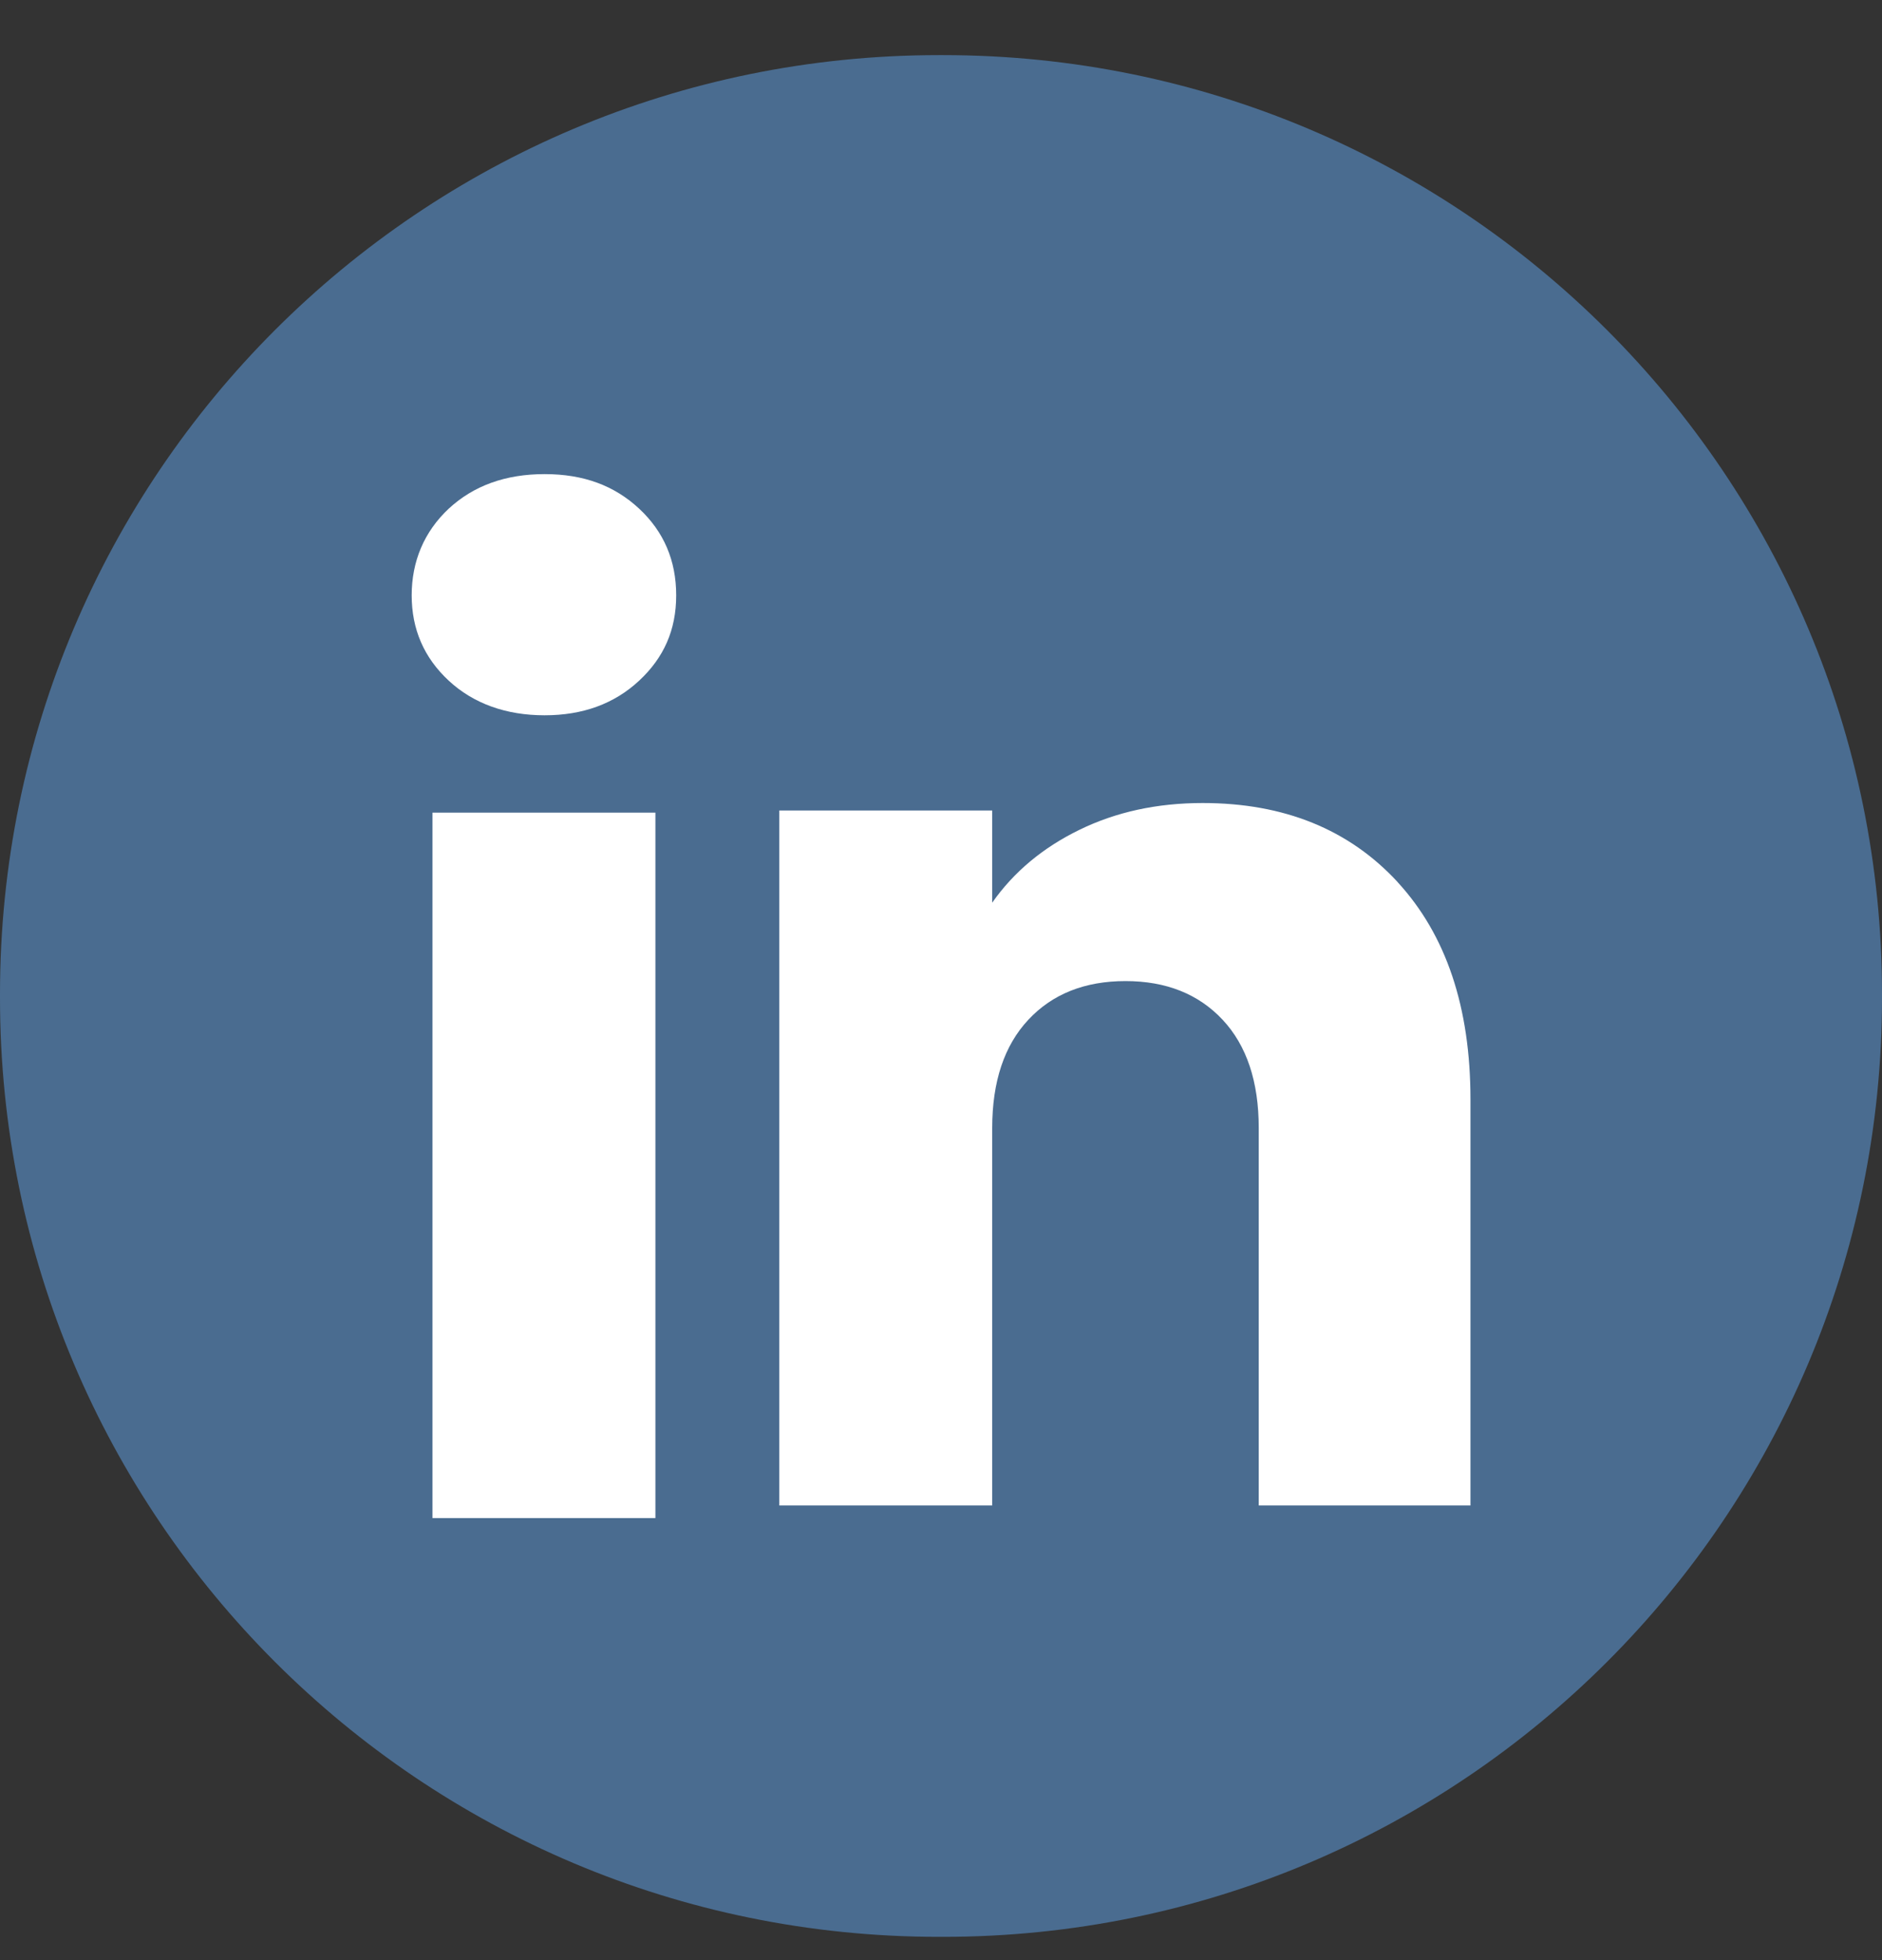
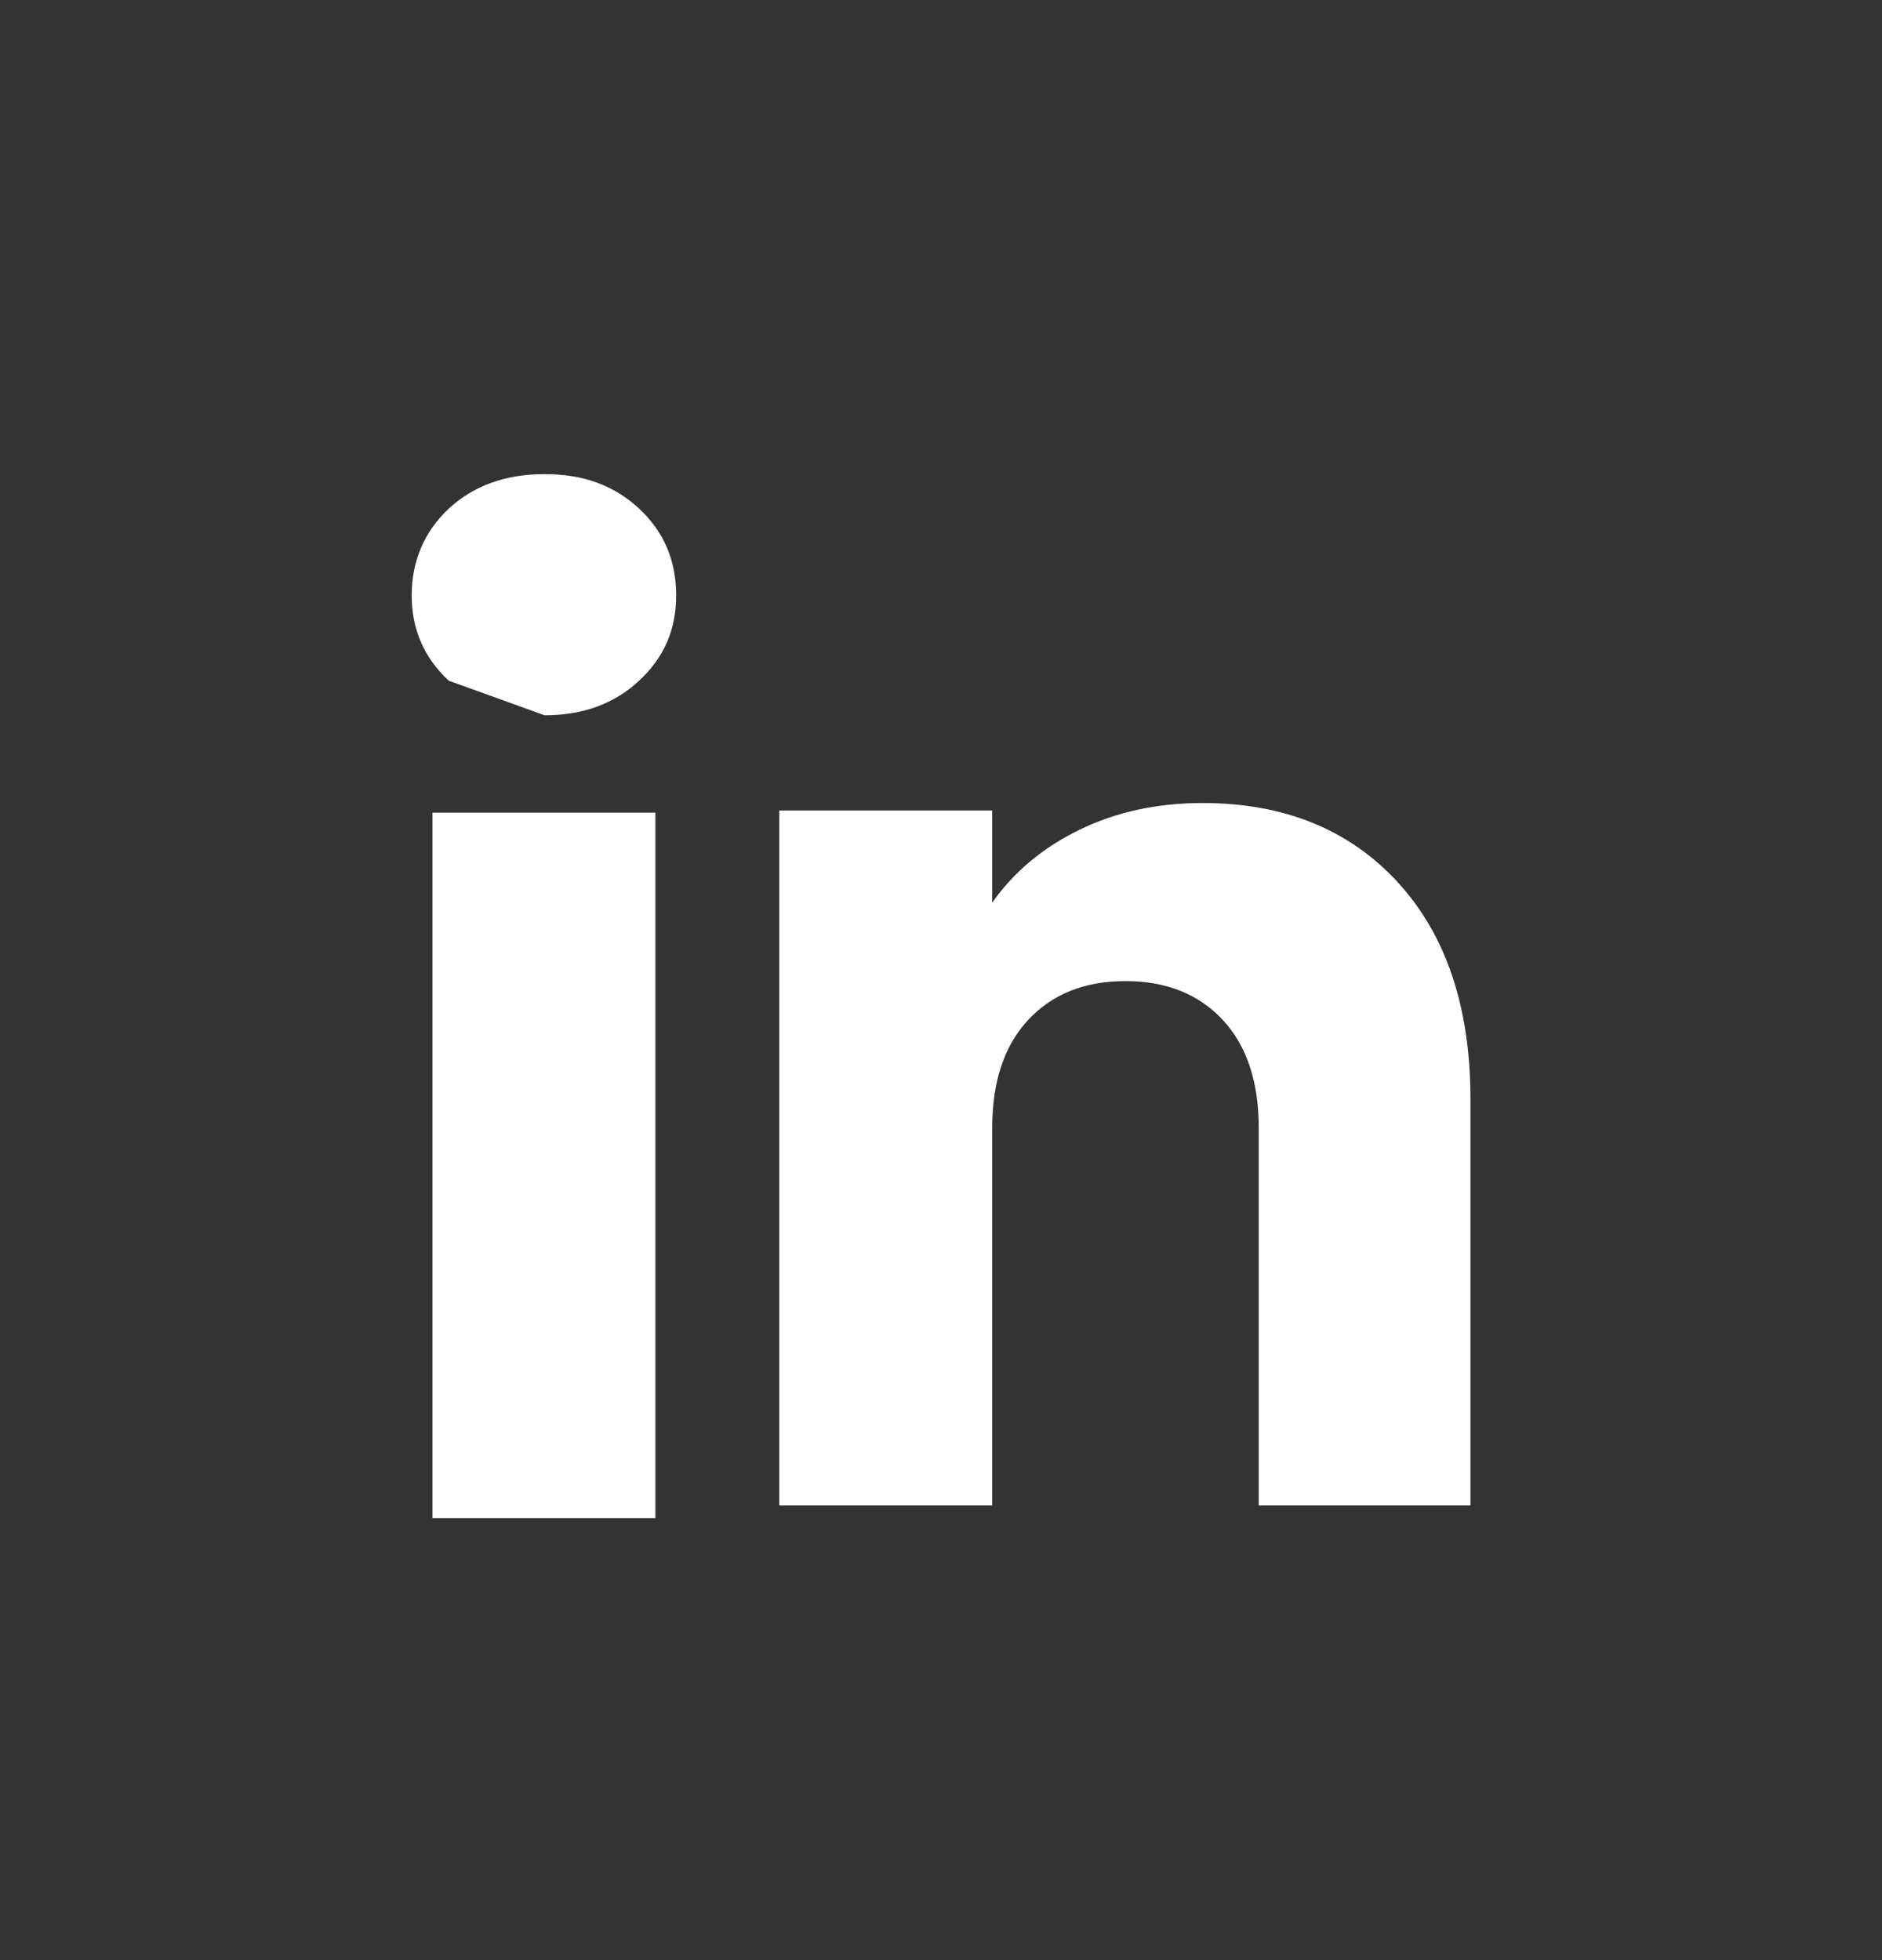
<svg xmlns="http://www.w3.org/2000/svg" width="24" height="25" viewBox="0 0 24 25" fill="none">
  <rect x="0" y="0" width="24" height="25" fill="#333333" stroke="none" />
-   <path d="M12.027 0.703H11.973C5.36 0.703 0 6.063 0 12.676V12.73C0 19.343 5.36 24.703 11.973 24.703H12.027C18.64 24.703 24 19.343 24 12.73V12.676C24 6.063 18.64 0.703 12.027 0.703Z" fill="#4A6C90" />
-   <path d="M5.723 8.682C5.407 8.389 5.25 8.025 5.25 7.593C5.25 7.161 5.408 6.782 5.723 6.487C6.04 6.194 6.447 6.047 6.945 6.047C7.444 6.047 7.835 6.194 8.15 6.487C8.466 6.781 8.623 7.15 8.623 7.593C8.623 8.036 8.465 8.389 8.15 8.682C7.834 8.976 7.433 9.123 6.945 9.123C6.457 9.123 6.04 8.976 5.723 8.682ZM8.358 10.365V19.362H5.515V10.365H8.358Z" fill="white" />
+   <path d="M5.723 8.682C5.407 8.389 5.25 8.025 5.25 7.593C5.25 7.161 5.408 6.782 5.723 6.487C6.04 6.194 6.447 6.047 6.945 6.047C7.444 6.047 7.835 6.194 8.15 6.487C8.466 6.781 8.623 7.15 8.623 7.593C8.623 8.036 8.465 8.389 8.15 8.682C7.834 8.976 7.433 9.123 6.945 9.123ZM8.358 10.365V19.362H5.515V10.365H8.358Z" fill="white" />
  <path d="M17.823 11.251C18.442 11.924 18.752 12.847 18.752 14.023V19.201H16.052V14.387C16.052 13.795 15.898 13.334 15.591 13.006C15.284 12.678 14.871 12.513 14.353 12.513C13.835 12.513 13.421 12.677 13.114 13.006C12.807 13.334 12.653 13.795 12.653 14.387V19.201H9.938V10.337H12.653V11.513C12.928 11.121 13.299 10.811 13.765 10.584C14.231 10.356 14.755 10.242 15.337 10.242C16.375 10.242 17.204 10.579 17.823 11.25V11.251Z" fill="white" />
</svg>